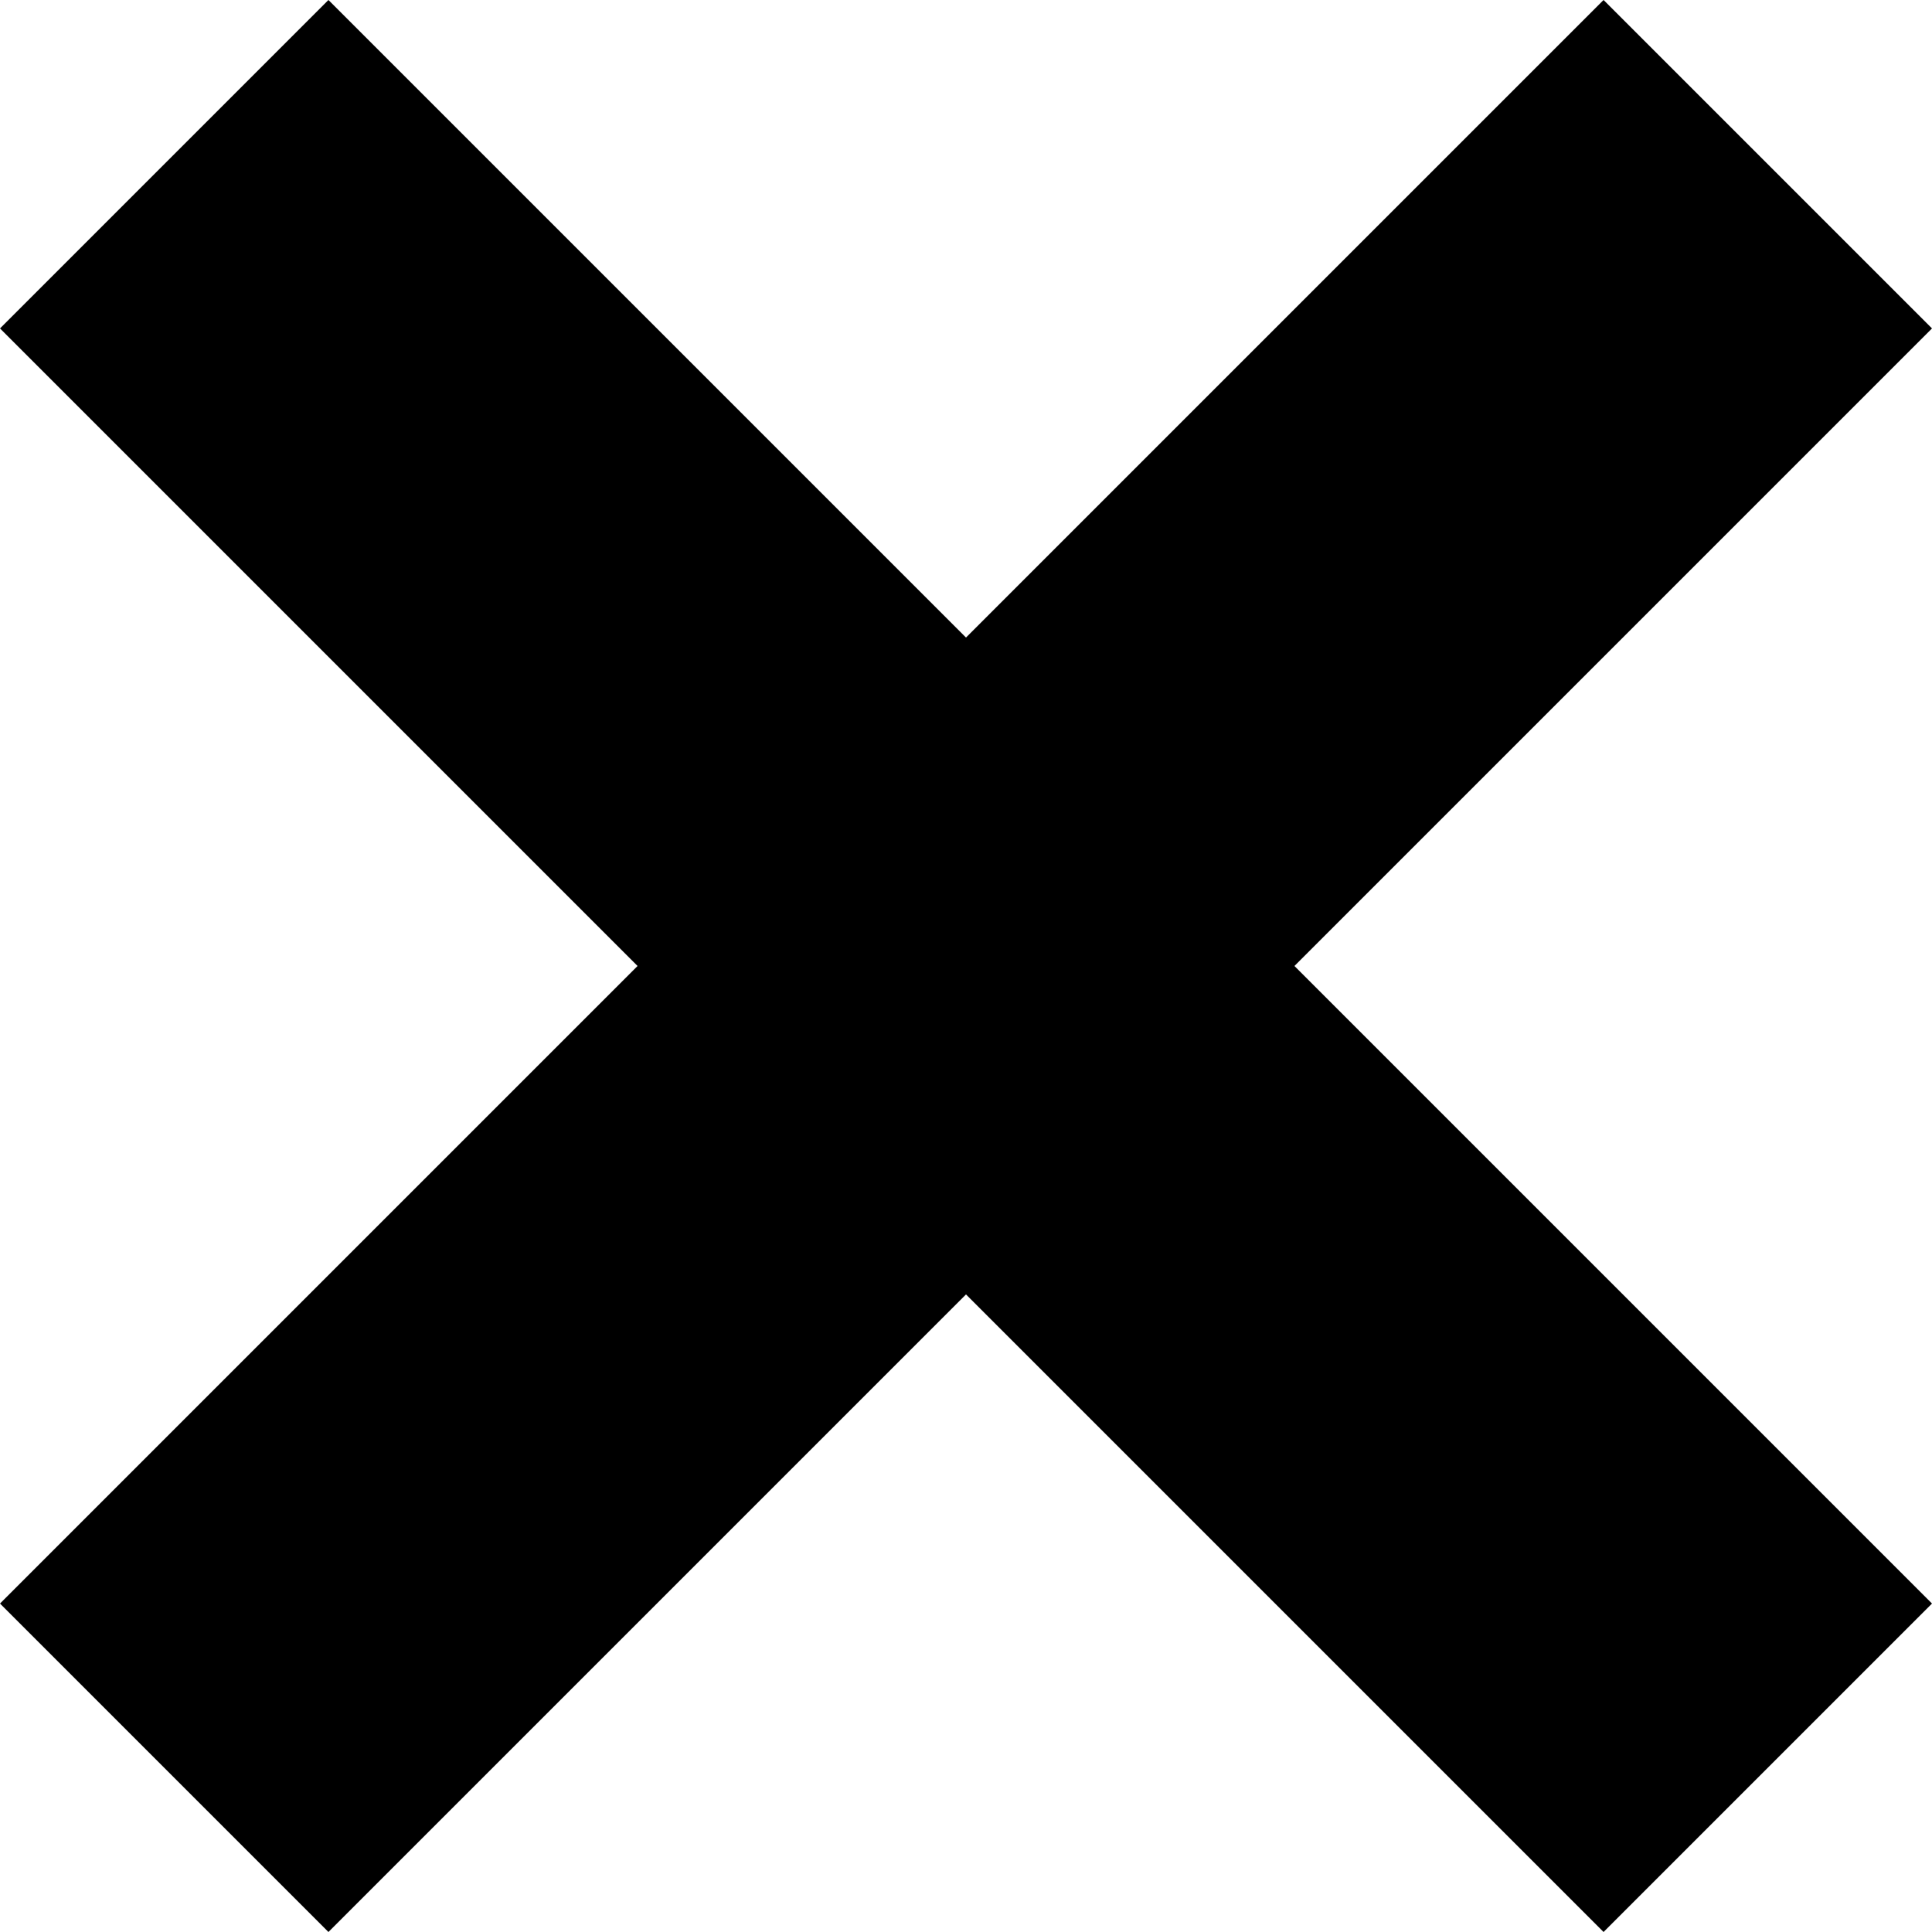
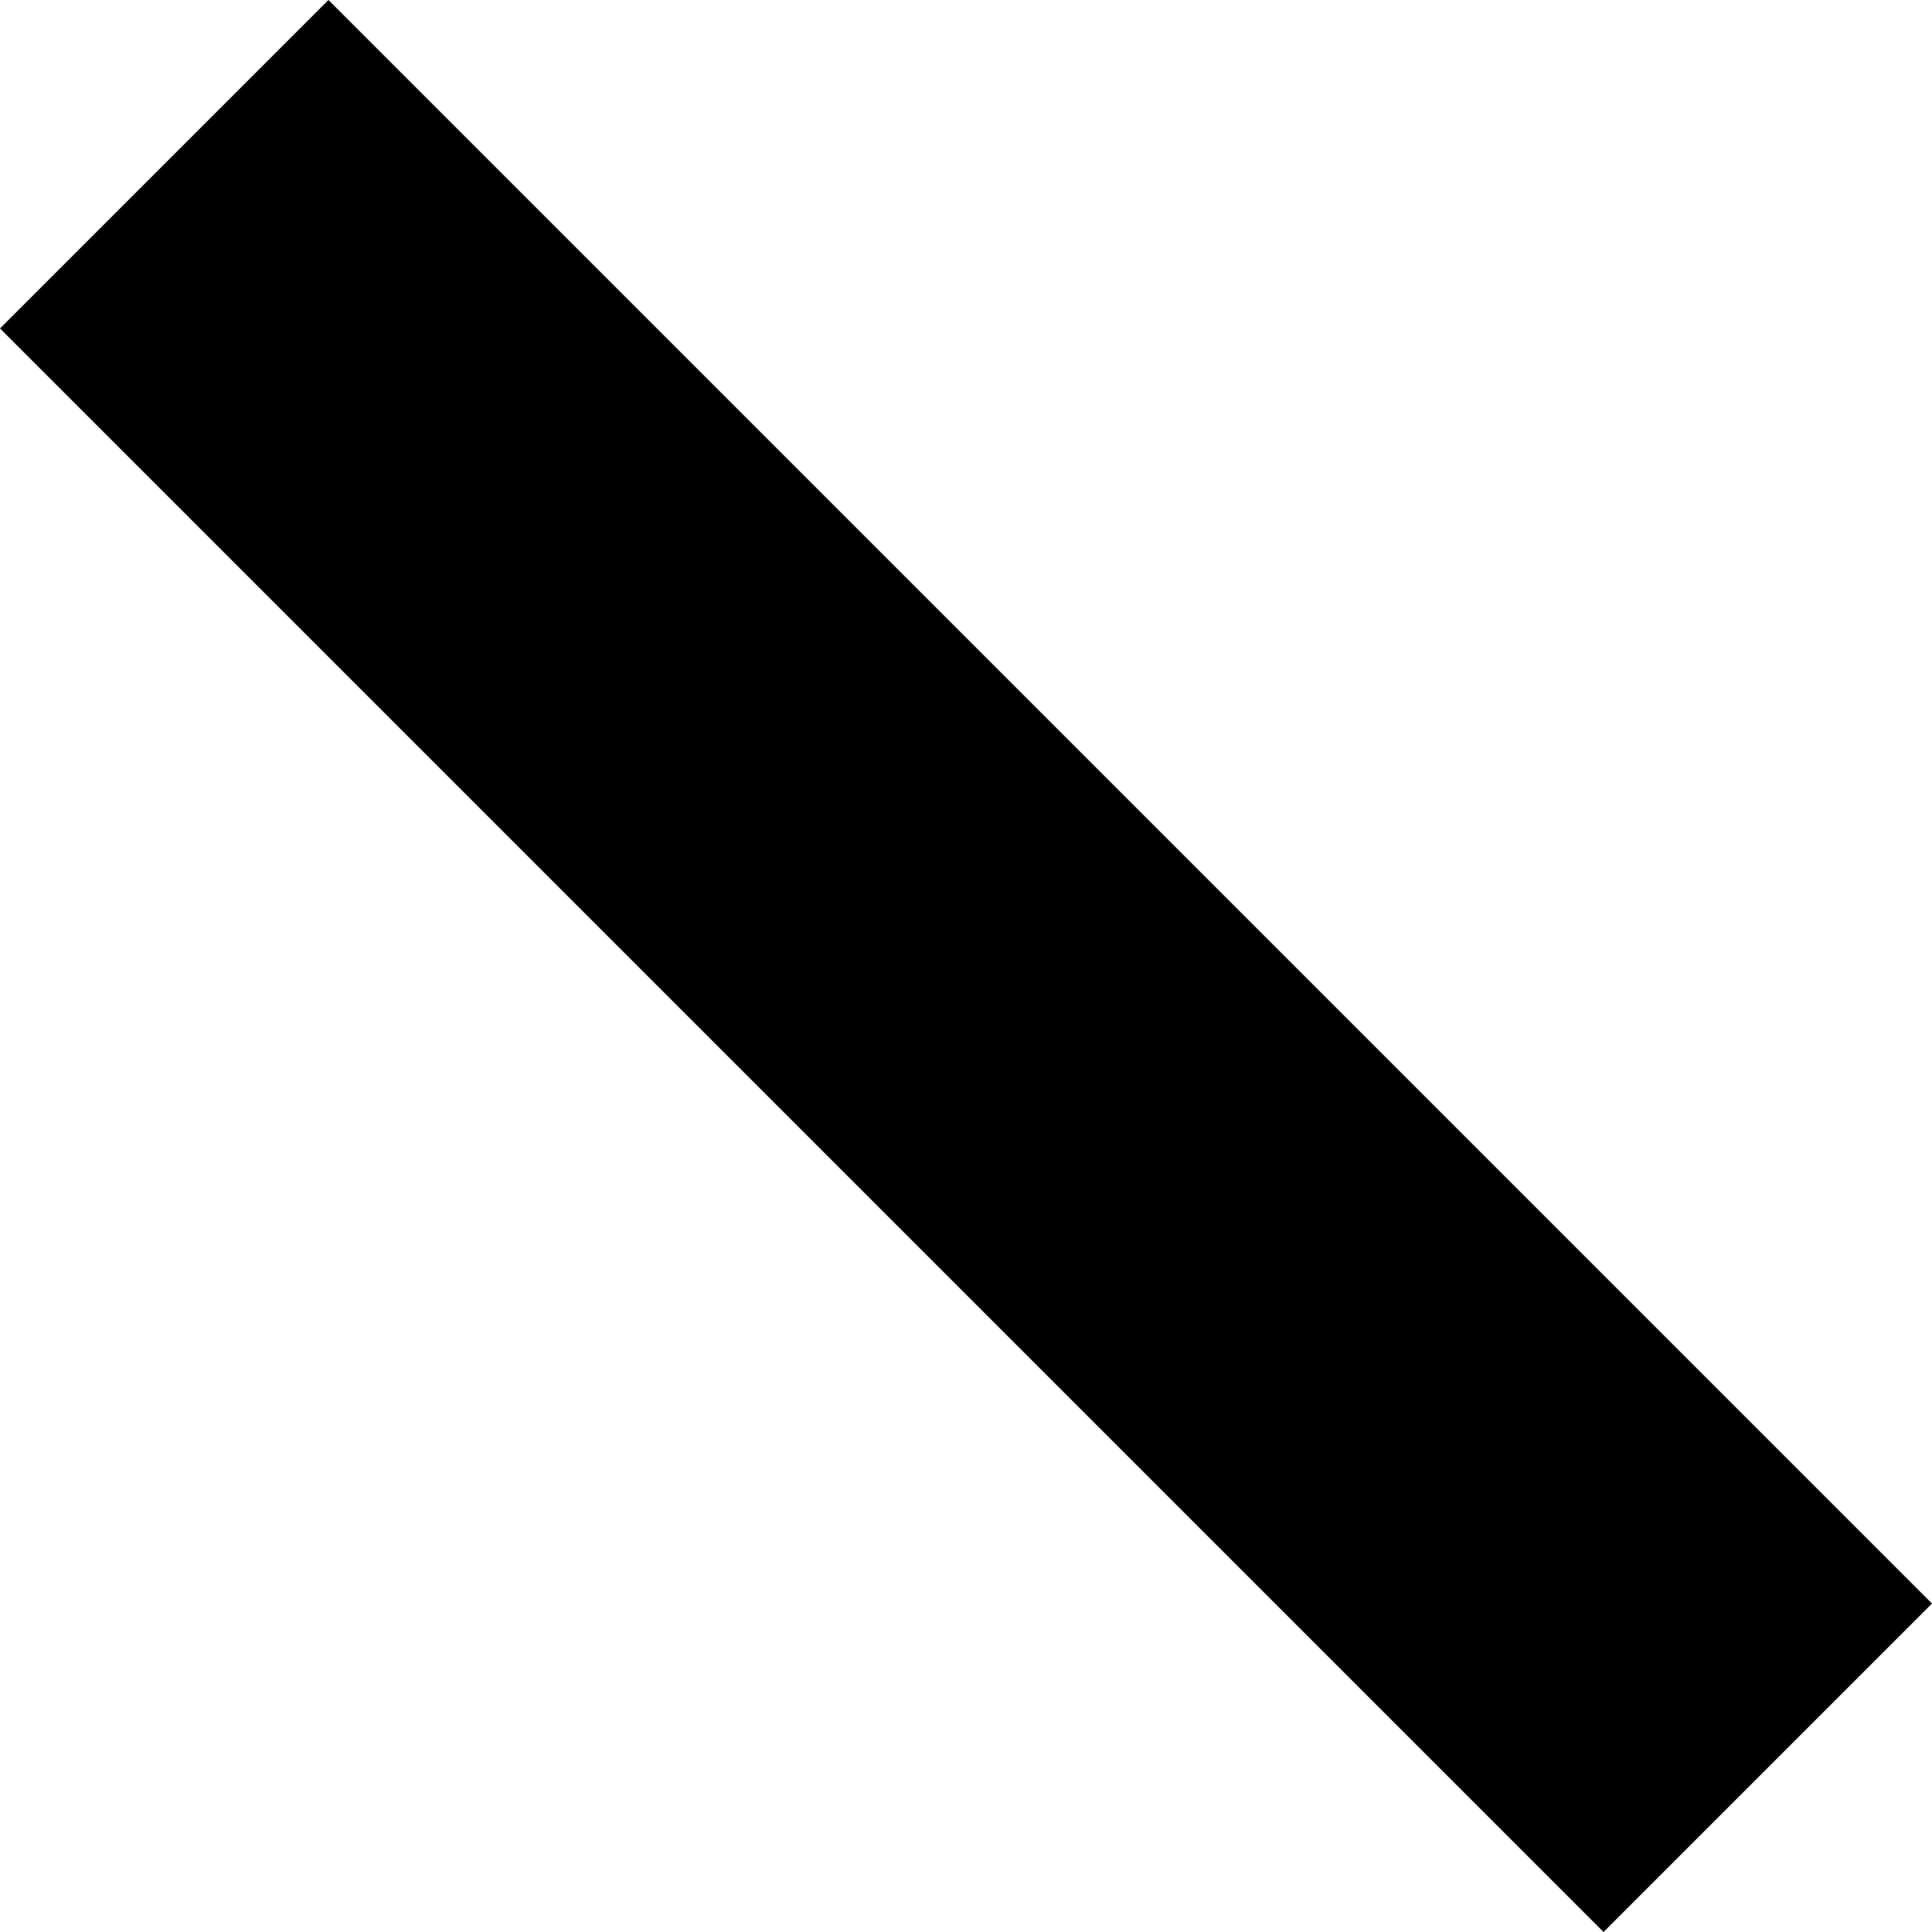
<svg xmlns="http://www.w3.org/2000/svg" class="icon-close" viewBox="5 5 10 10">
  <g>
    <polygon points="8.2,9.9 5,6.7 6.7,5 9.9,8.2 11.8,10.1 15,13.3 13.3,15 10.1,11.8" />
-     <polygon points="10.1,8.2 13.3,5 15,6.7 11.8,9.9 9.9,11.8 6.7,15 5,13.3 8.2,10.1" />
  </g>
</svg>